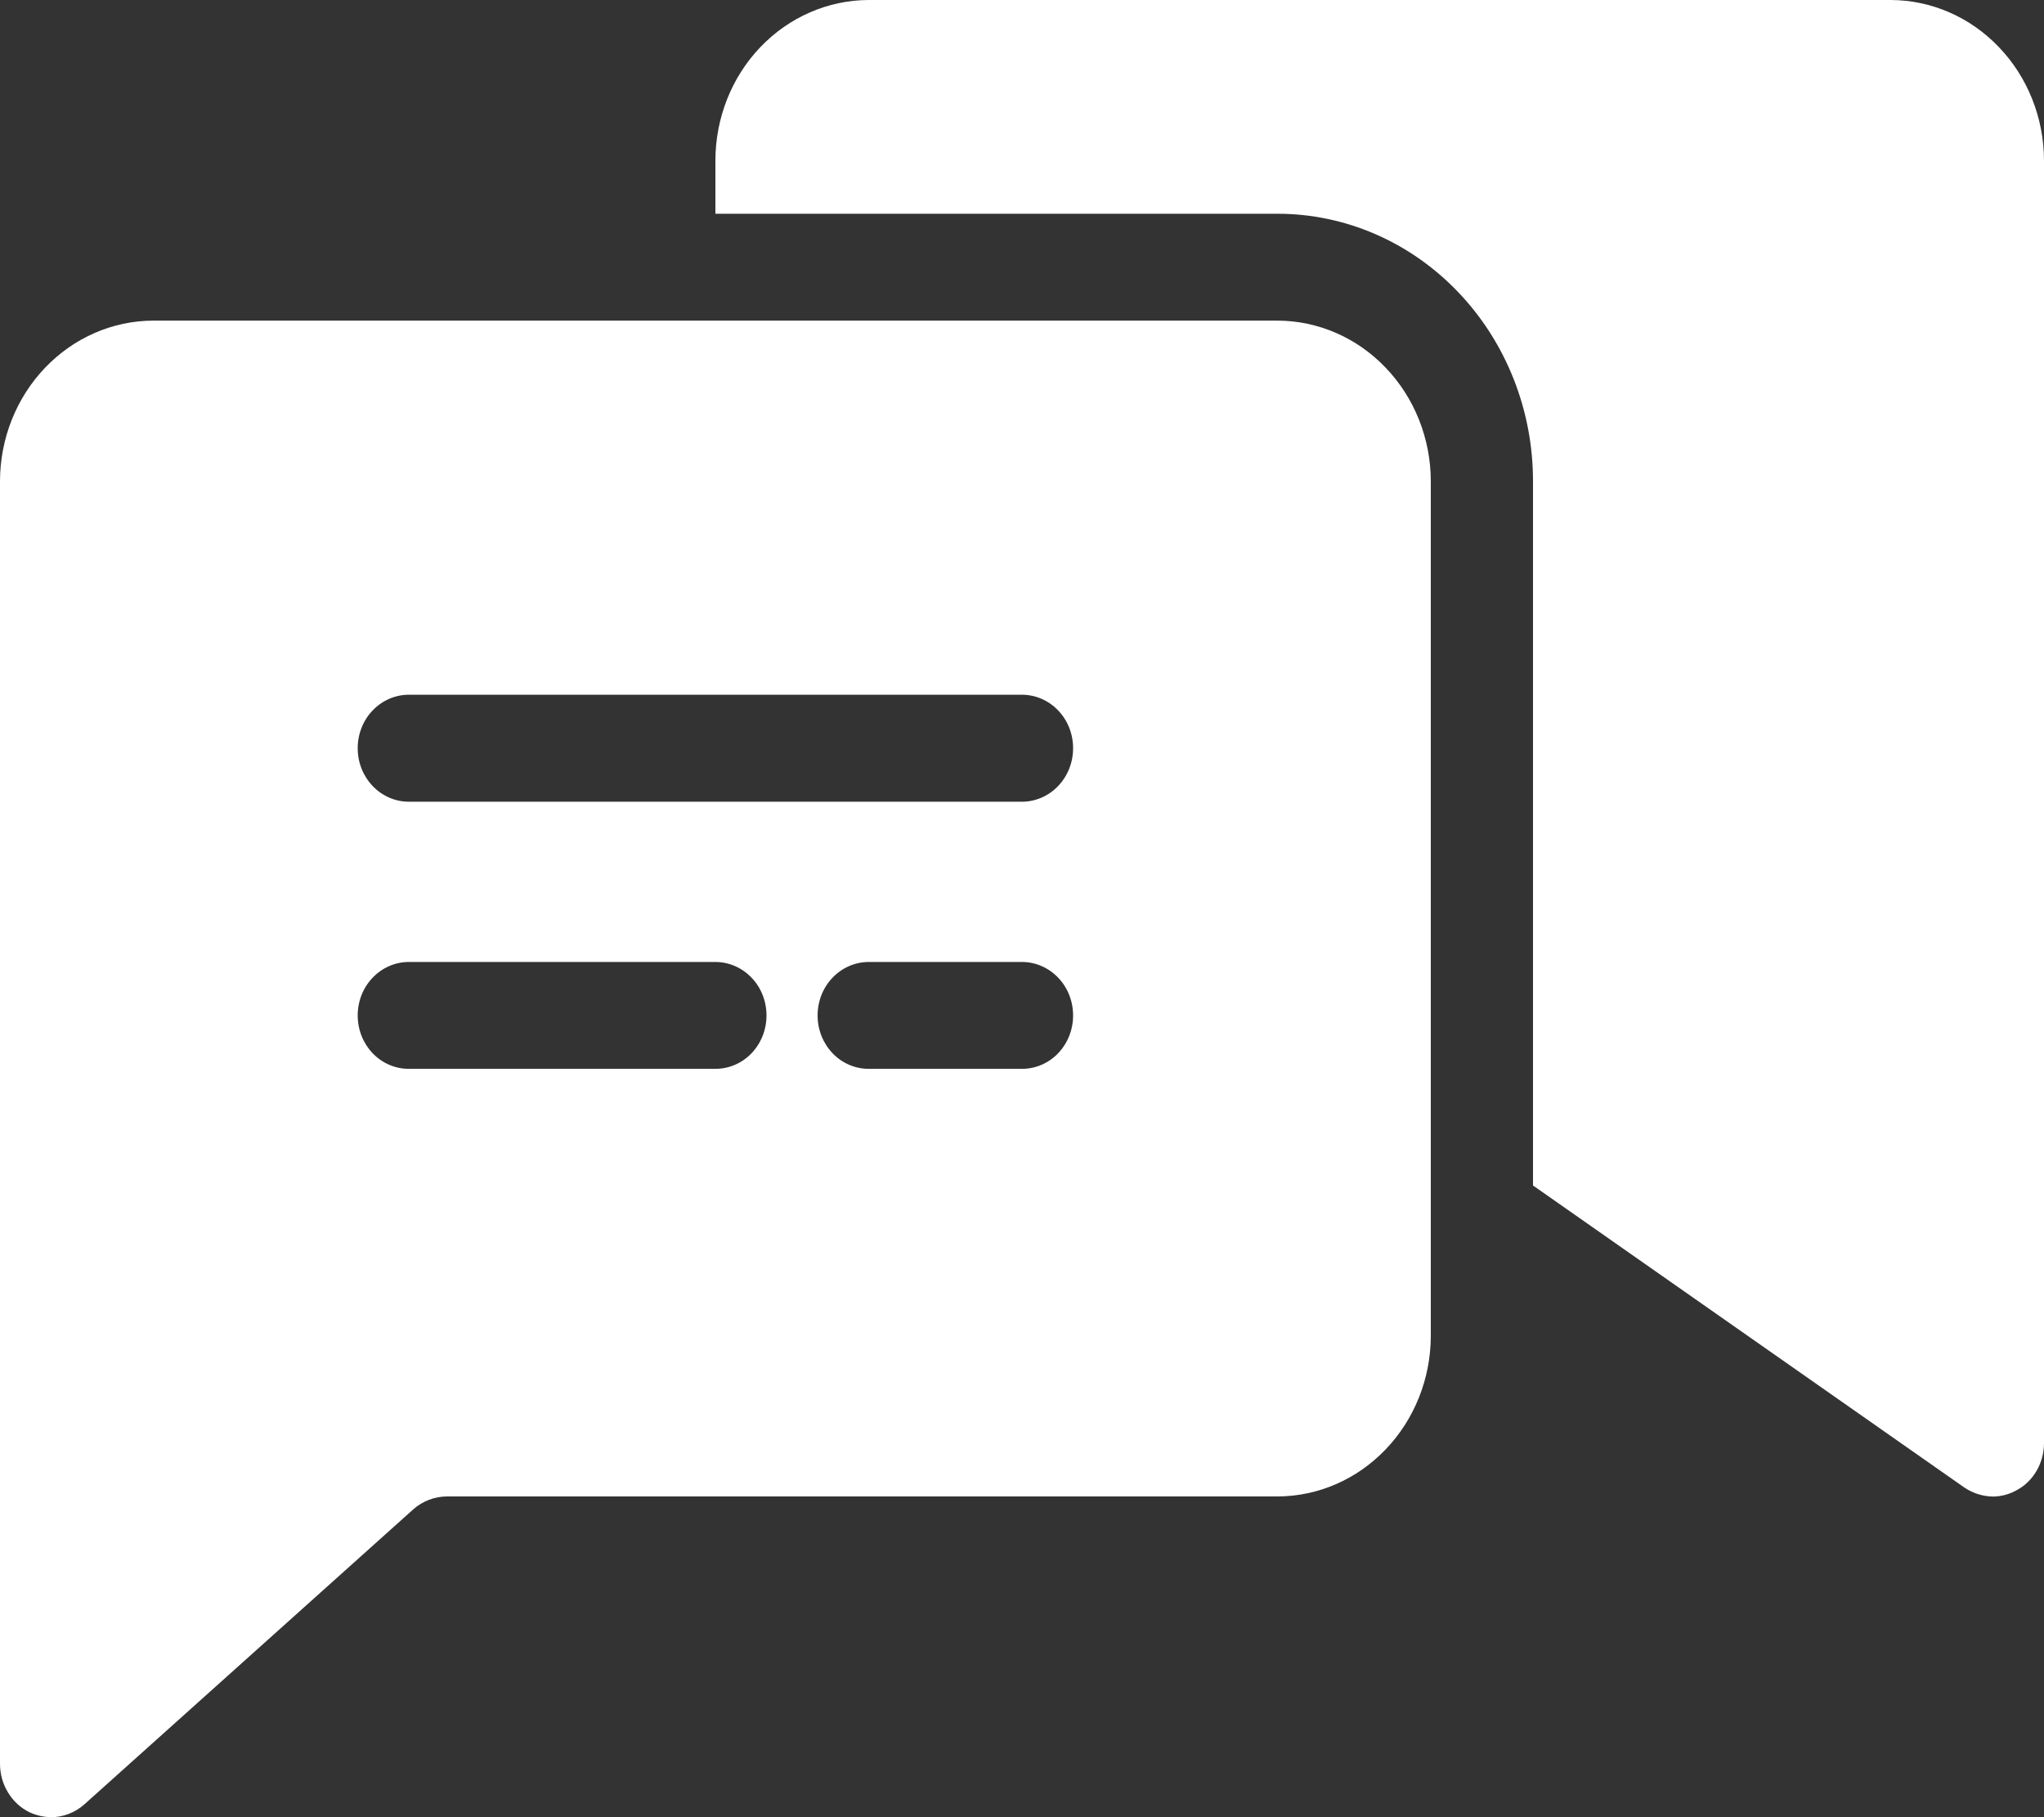
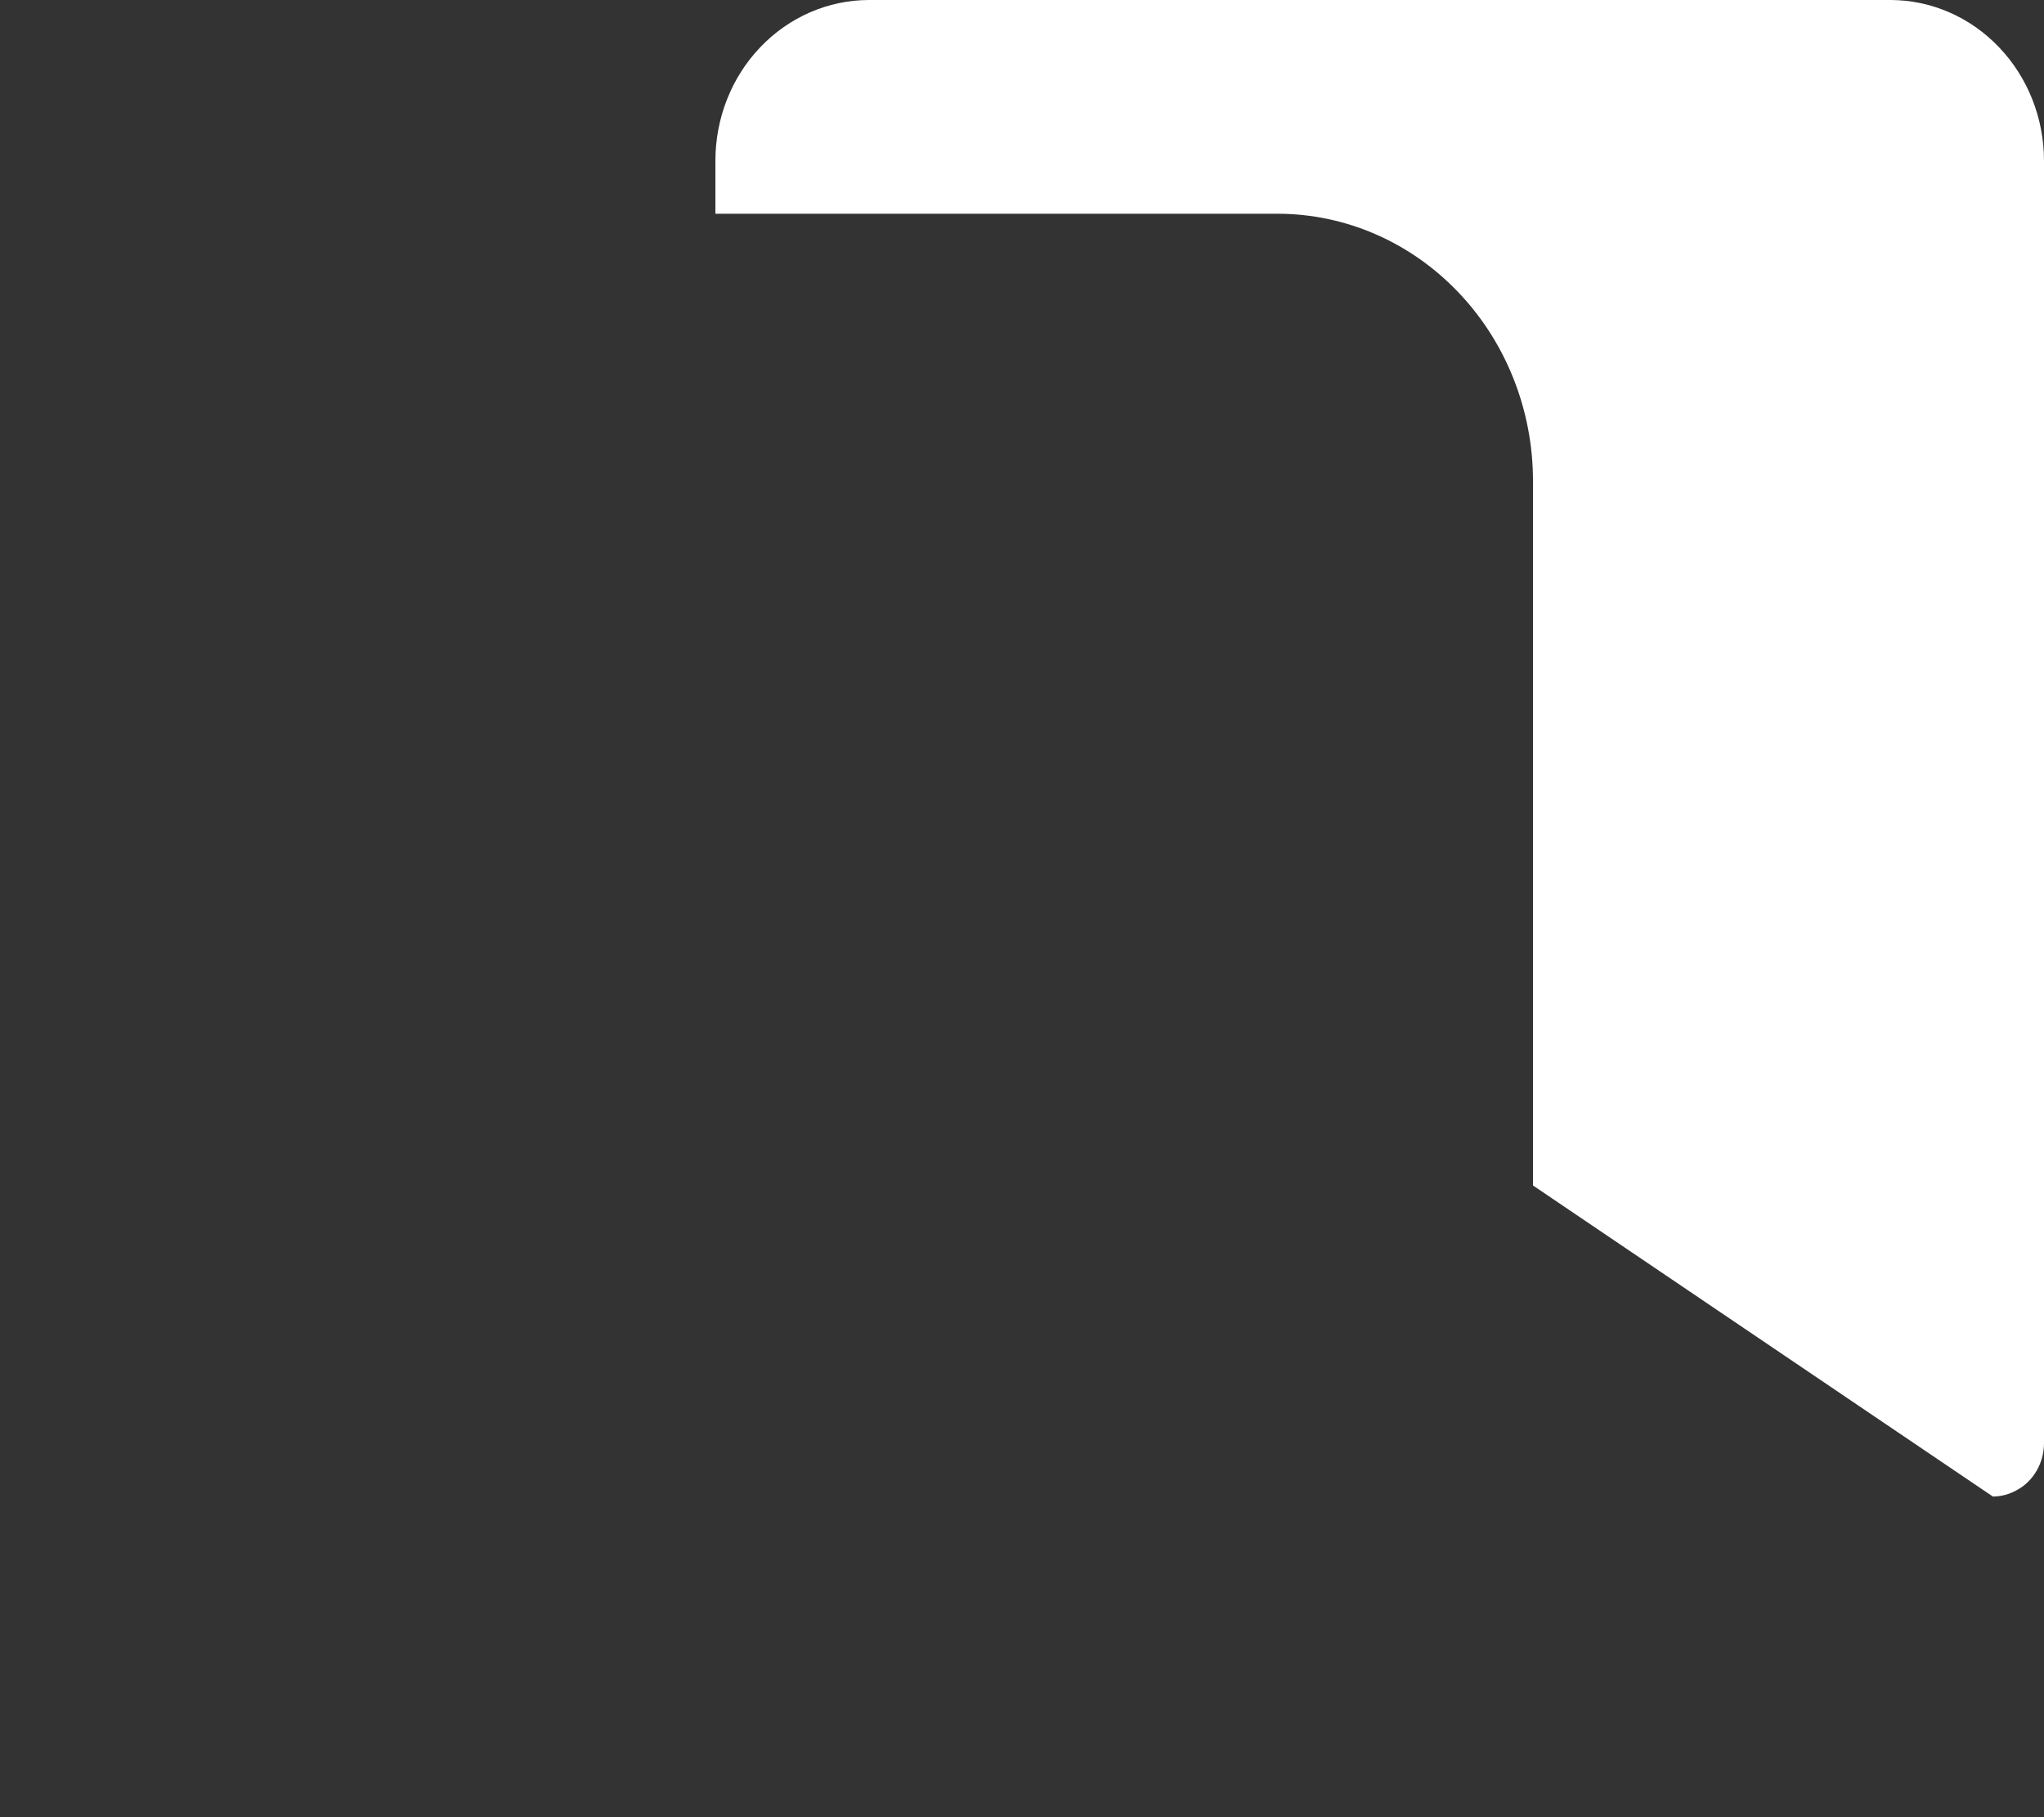
<svg xmlns="http://www.w3.org/2000/svg" width="18" height="16" viewBox="0 0 18 16" fill="none">
  <rect x="0" y="0" width="18" height="16" fill="#333333" stroke="none" />
-   <path d="M18 1.412V12.706C18 12.791 17.978 12.875 17.936 12.948C17.894 13.021 17.834 13.081 17.761 13.12C17.696 13.157 17.624 13.176 17.55 13.177C17.46 13.175 17.373 13.148 17.298 13.097L13.5 10.438V4.235C13.5 3.611 13.263 3.013 12.841 2.572C12.419 2.13 11.847 1.882 11.25 1.882H6.3V1.412C6.301 1.038 6.443 0.679 6.696 0.415C6.949 0.15 7.292 0.001 7.65 0H16.65C17.008 0.001 17.35 0.15 17.603 0.415C17.856 0.679 17.999 1.038 18 1.412Z" fill="white" />
-   <path d="M11.25 2.823H1.35C0.992 2.824 0.65 2.973 0.397 3.238C0.144 3.502 0.001 3.861 1.37823e-06 4.235V15.529C-0 15.619 0.024 15.707 0.071 15.783C0.117 15.859 0.183 15.92 0.261 15.957C0.321 15.985 0.385 15.999 0.45 16C0.557 16 0.661 15.96 0.743 15.887L3.64 13.289C3.722 13.217 3.826 13.177 3.933 13.176H11.25C11.608 13.175 11.95 13.026 12.203 12.761C12.456 12.497 12.599 12.139 12.6 11.764V4.235C12.599 3.861 12.456 3.502 12.203 3.238C11.95 2.973 11.608 2.824 11.25 2.823ZM6.3 9.411H3.6C3.481 9.411 3.366 9.362 3.282 9.274C3.197 9.185 3.15 9.066 3.15 8.941C3.15 8.816 3.197 8.696 3.282 8.608C3.366 8.52 3.481 8.47 3.6 8.47H6.3C6.419 8.47 6.534 8.52 6.618 8.608C6.703 8.696 6.75 8.816 6.75 8.941C6.75 9.066 6.703 9.185 6.618 9.274C6.534 9.362 6.419 9.411 6.3 9.411ZM9 9.411H7.65C7.531 9.411 7.416 9.362 7.332 9.274C7.247 9.185 7.2 9.066 7.2 8.941C7.2 8.816 7.247 8.696 7.332 8.608C7.416 8.52 7.531 8.47 7.65 8.47H9C9.119 8.47 9.234 8.52 9.318 8.608C9.403 8.696 9.45 8.816 9.45 8.941C9.45 9.066 9.403 9.185 9.318 9.274C9.234 9.362 9.119 9.411 9 9.411ZM9 7.059H3.6C3.481 7.059 3.366 7.009 3.282 6.921C3.197 6.832 3.15 6.713 3.15 6.588C3.15 6.463 3.197 6.343 3.282 6.255C3.366 6.167 3.481 6.117 3.6 6.117H9C9.119 6.117 9.234 6.167 9.318 6.255C9.403 6.343 9.45 6.463 9.45 6.588C9.45 6.713 9.403 6.832 9.318 6.921C9.234 7.009 9.119 7.059 9 7.059Z" fill="white" />
+   <path d="M18 1.412V12.706C18 12.791 17.978 12.875 17.936 12.948C17.894 13.021 17.834 13.081 17.761 13.12C17.696 13.157 17.624 13.176 17.55 13.177L13.5 10.438V4.235C13.5 3.611 13.263 3.013 12.841 2.572C12.419 2.13 11.847 1.882 11.25 1.882H6.3V1.412C6.301 1.038 6.443 0.679 6.696 0.415C6.949 0.15 7.292 0.001 7.65 0H16.65C17.008 0.001 17.35 0.15 17.603 0.415C17.856 0.679 17.999 1.038 18 1.412Z" fill="white" />
</svg>